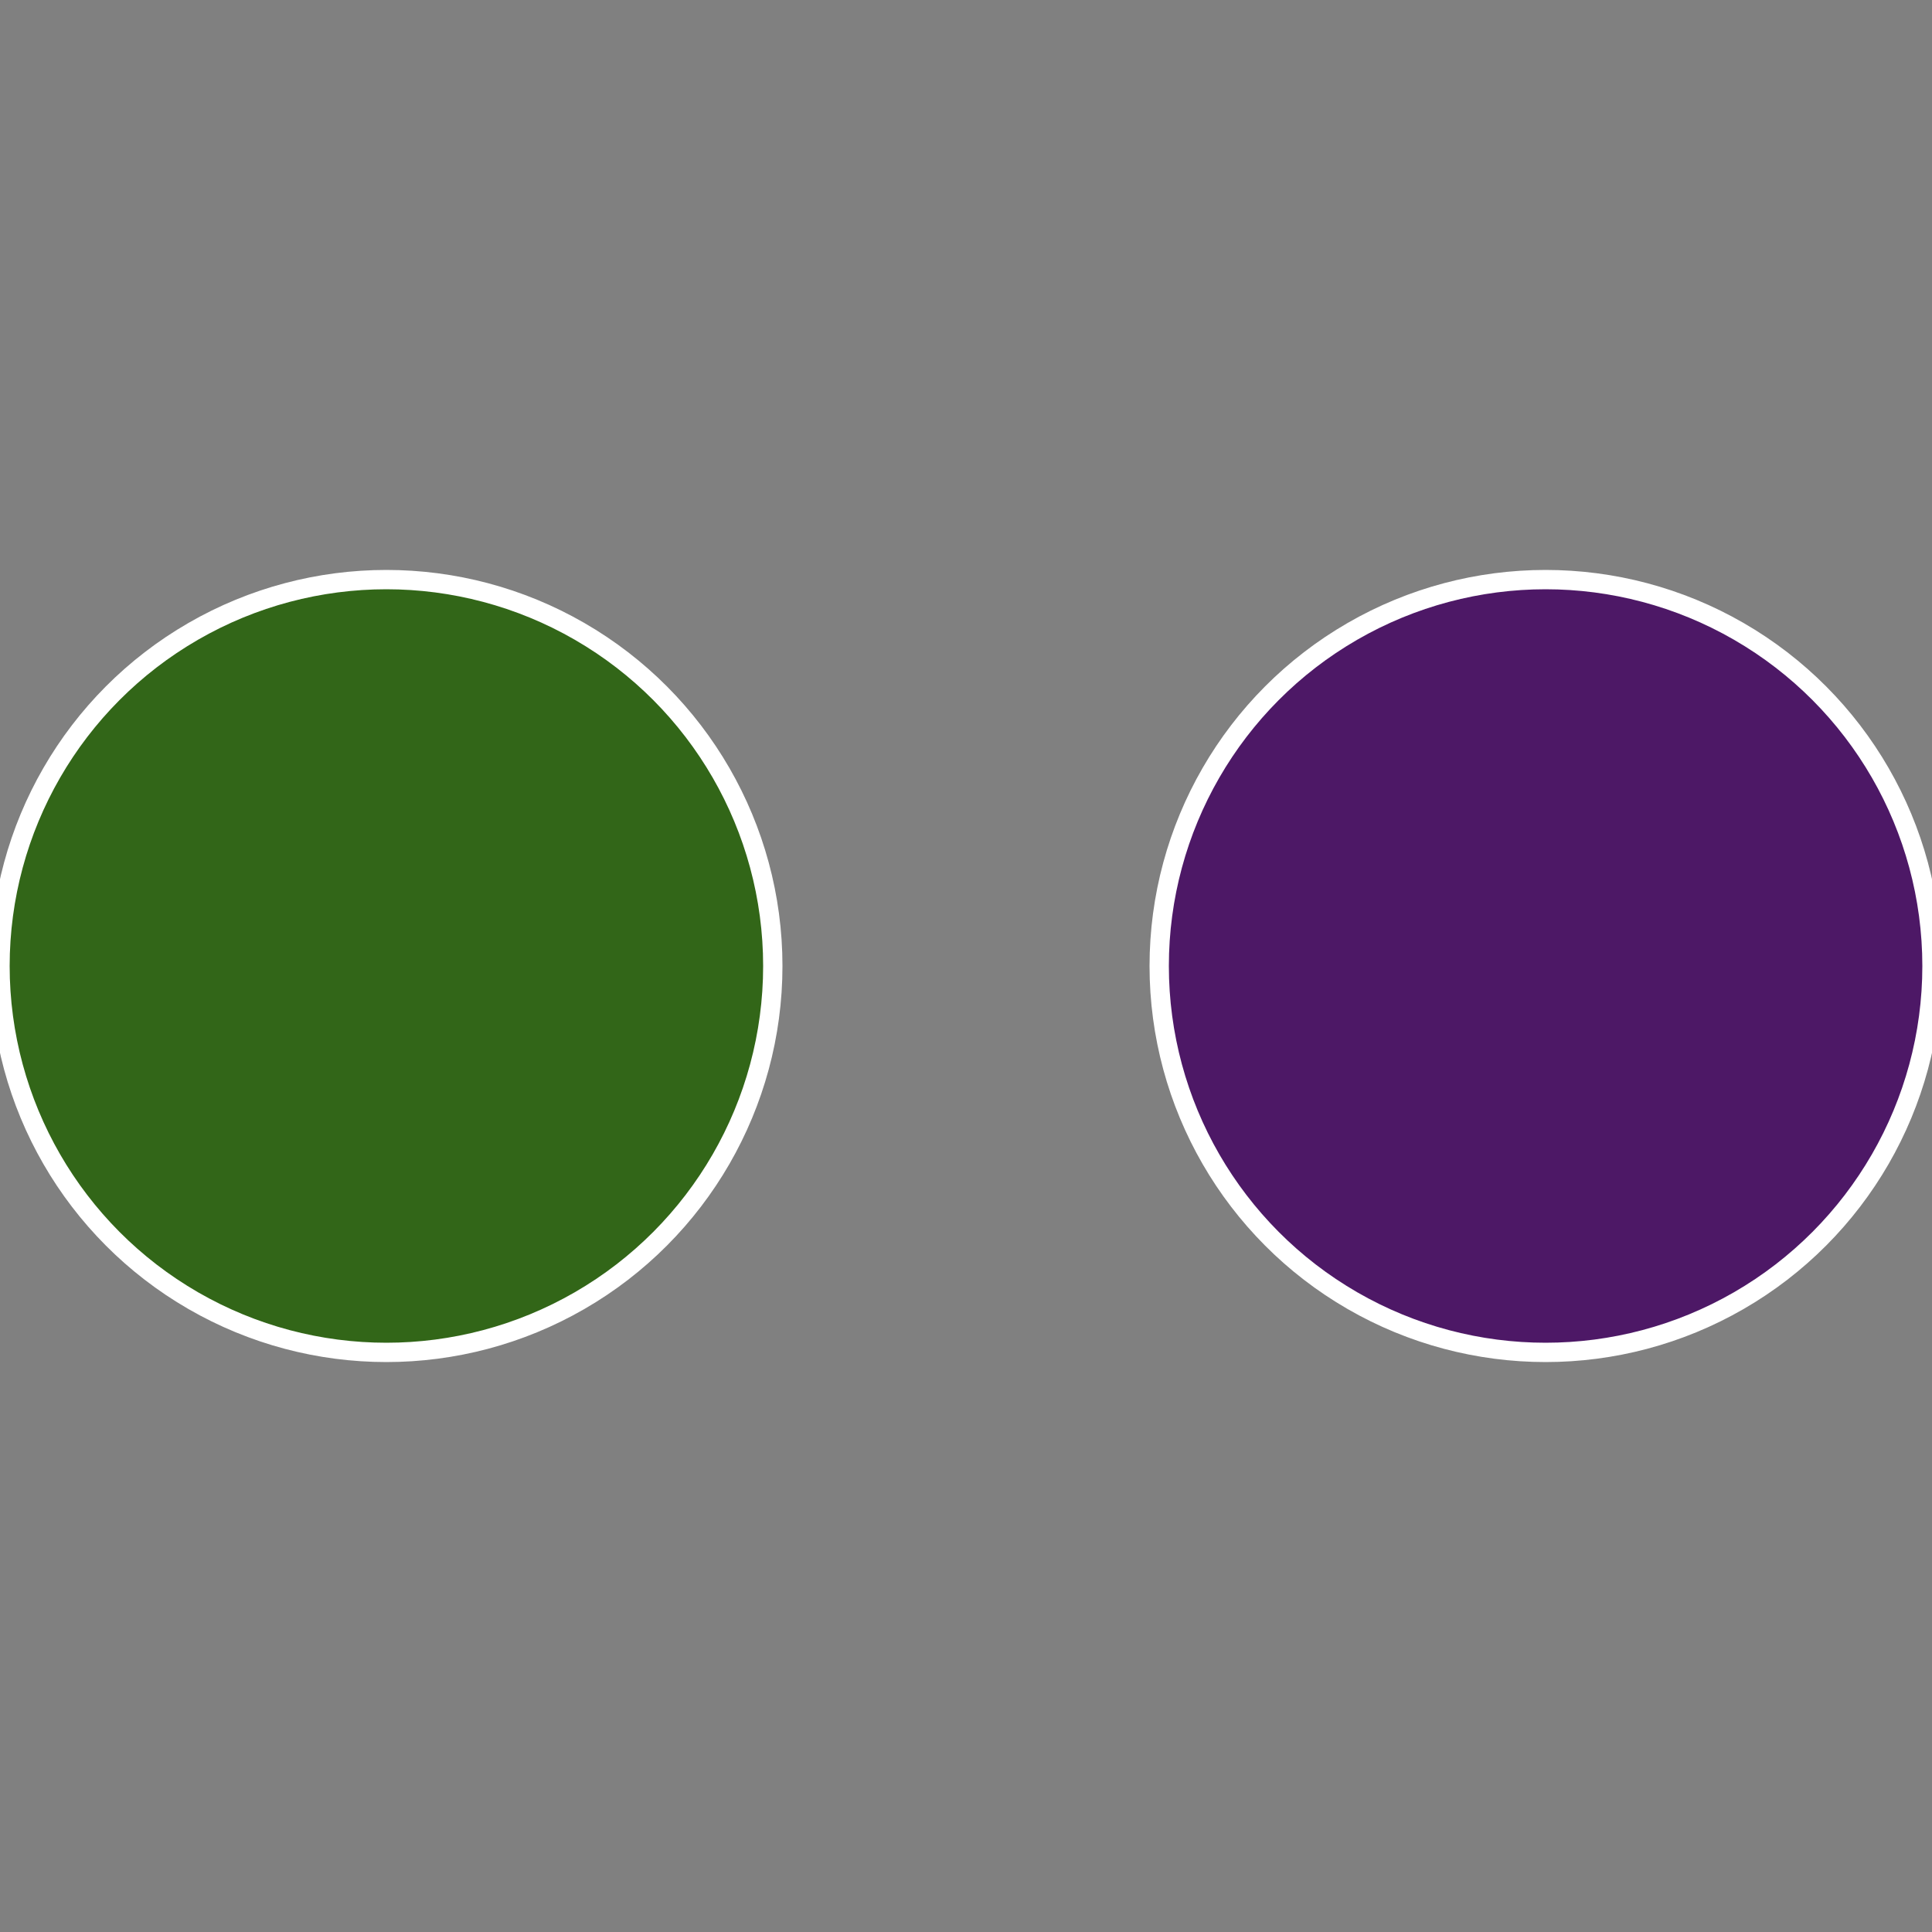
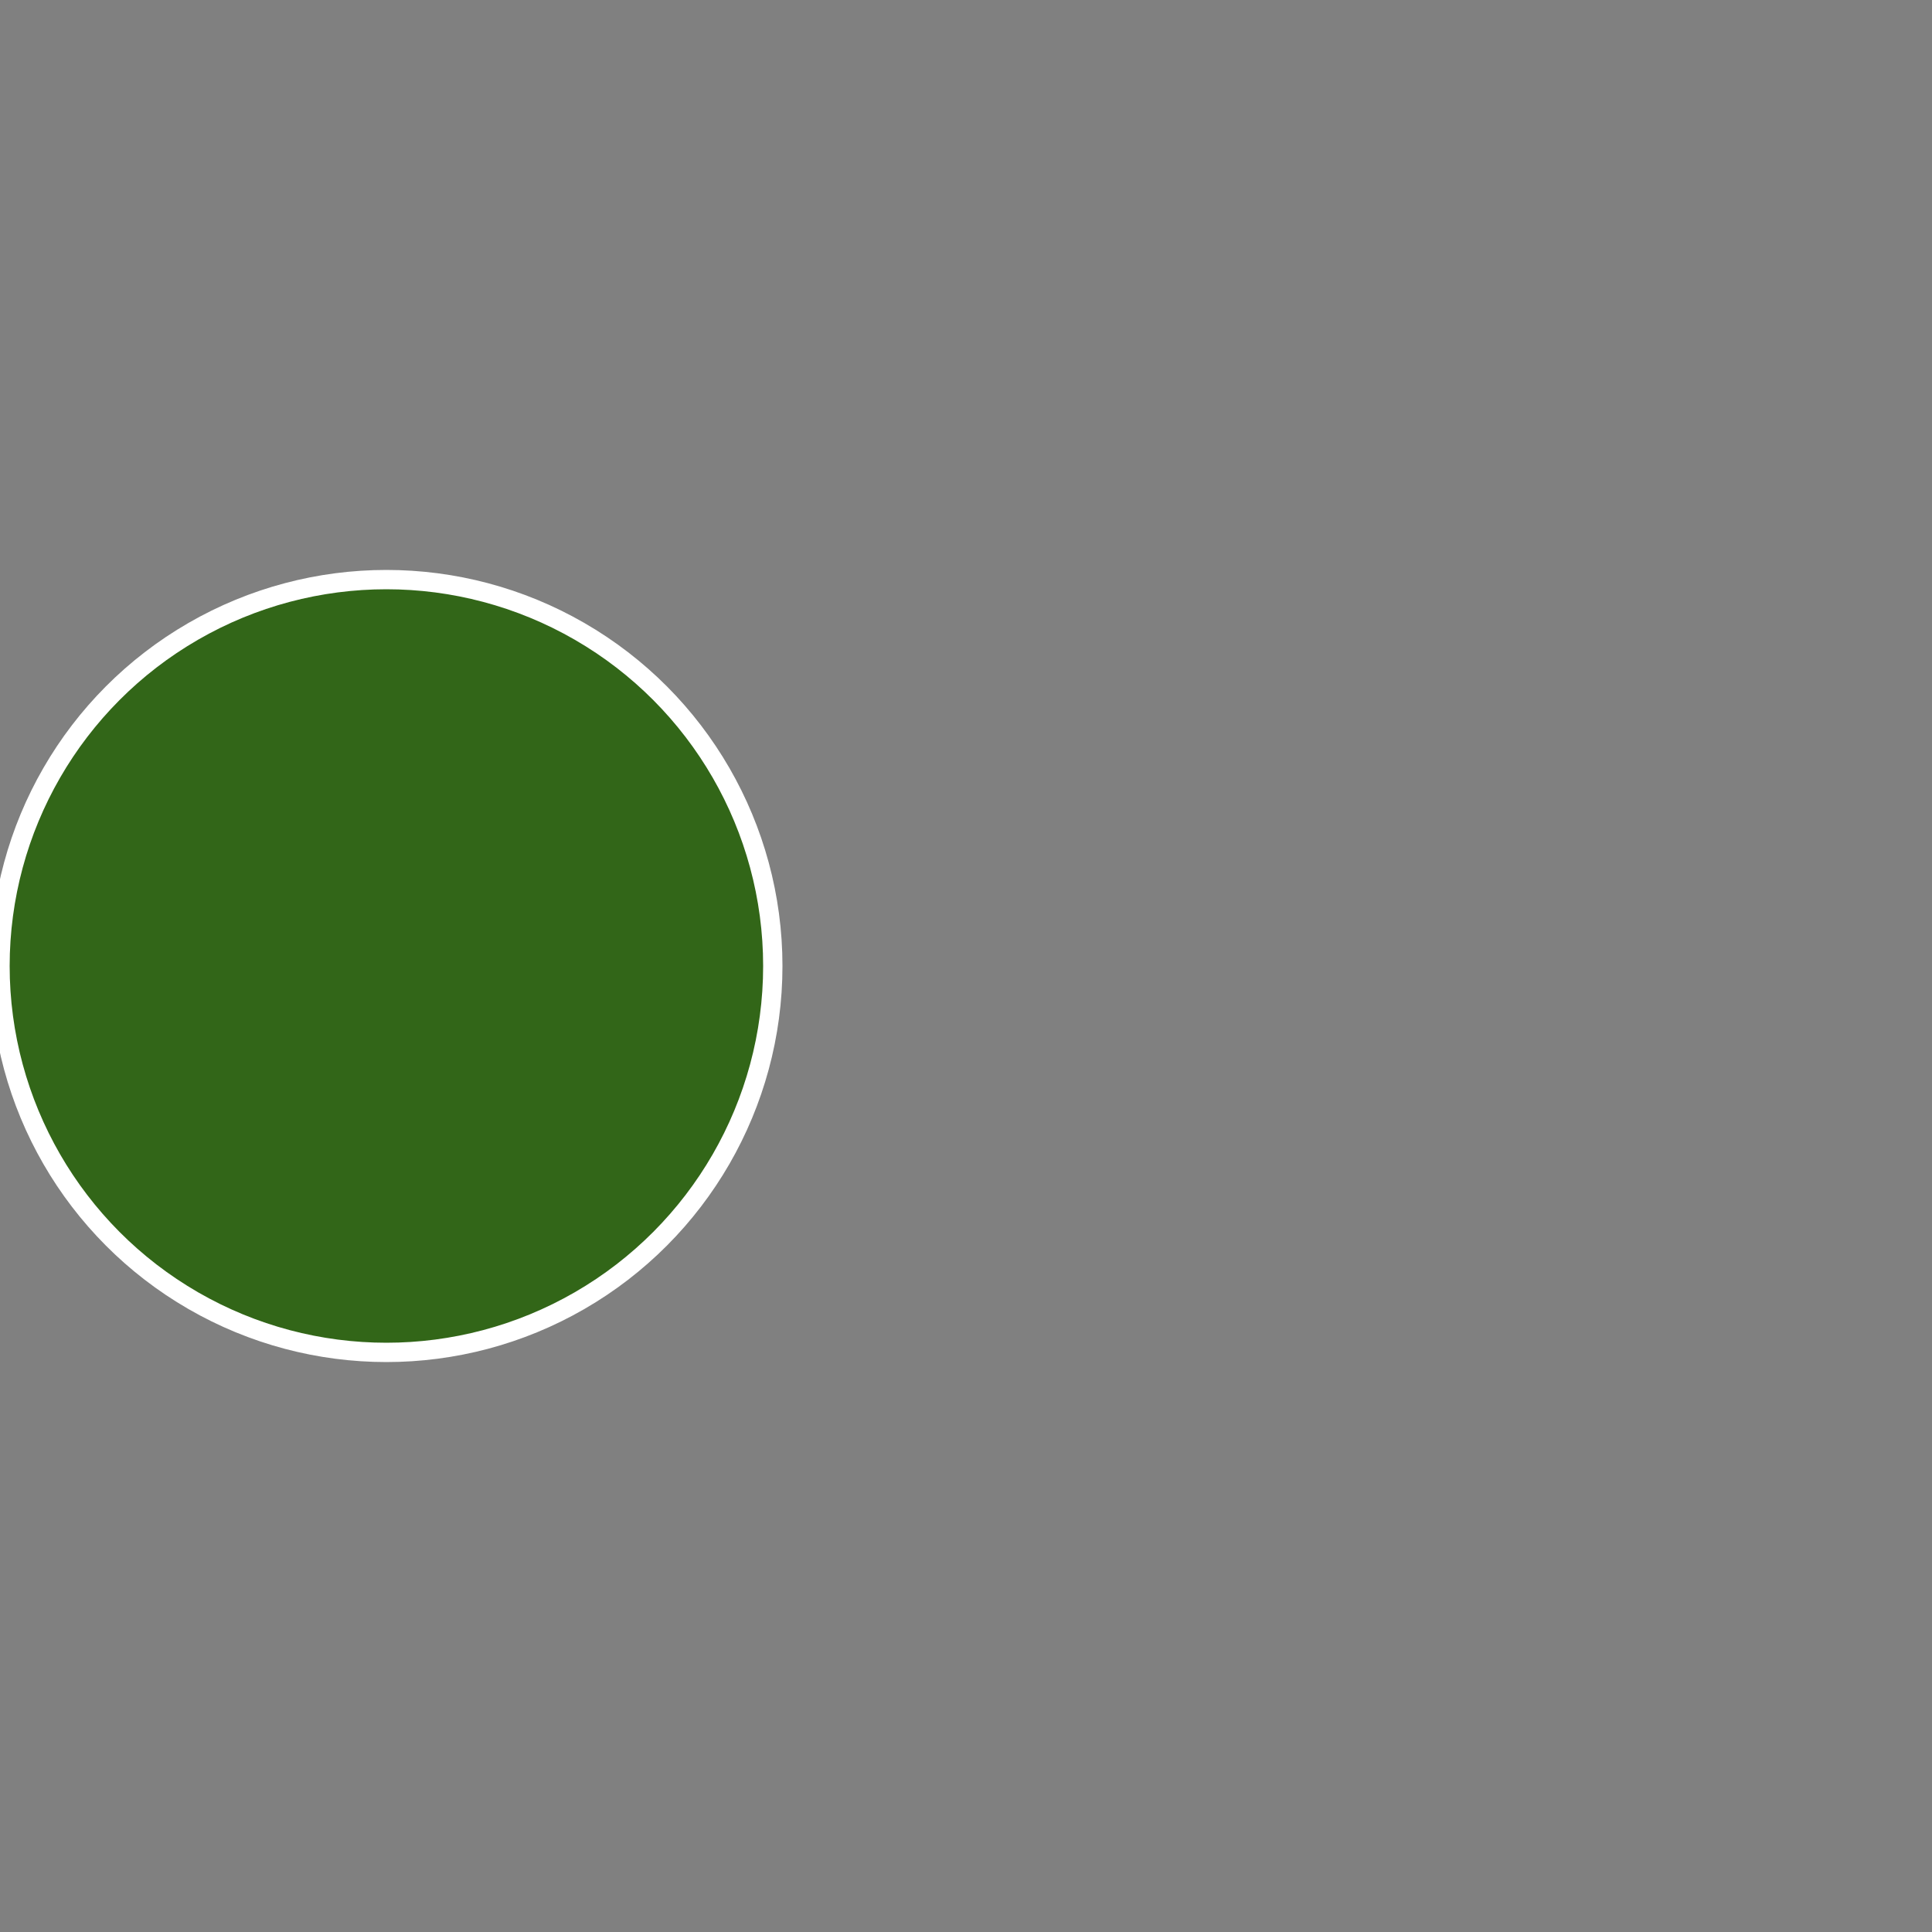
<svg xmlns="http://www.w3.org/2000/svg" width="500" height="500" viewBox="-1 -1 2 2">
  <rect x="-1" y="-1" width="2" height="2" fill="#808080" stroke="none" />
-   <circle cx="0.6" cy="0" r="0.4" fill="#4d1866" stroke="#fff" stroke-width="1%" />
  <circle cx="-0.6" cy="7.3478807948841E-17" r="0.4" fill="#326618" stroke="#fff" stroke-width="1%" />
</svg>